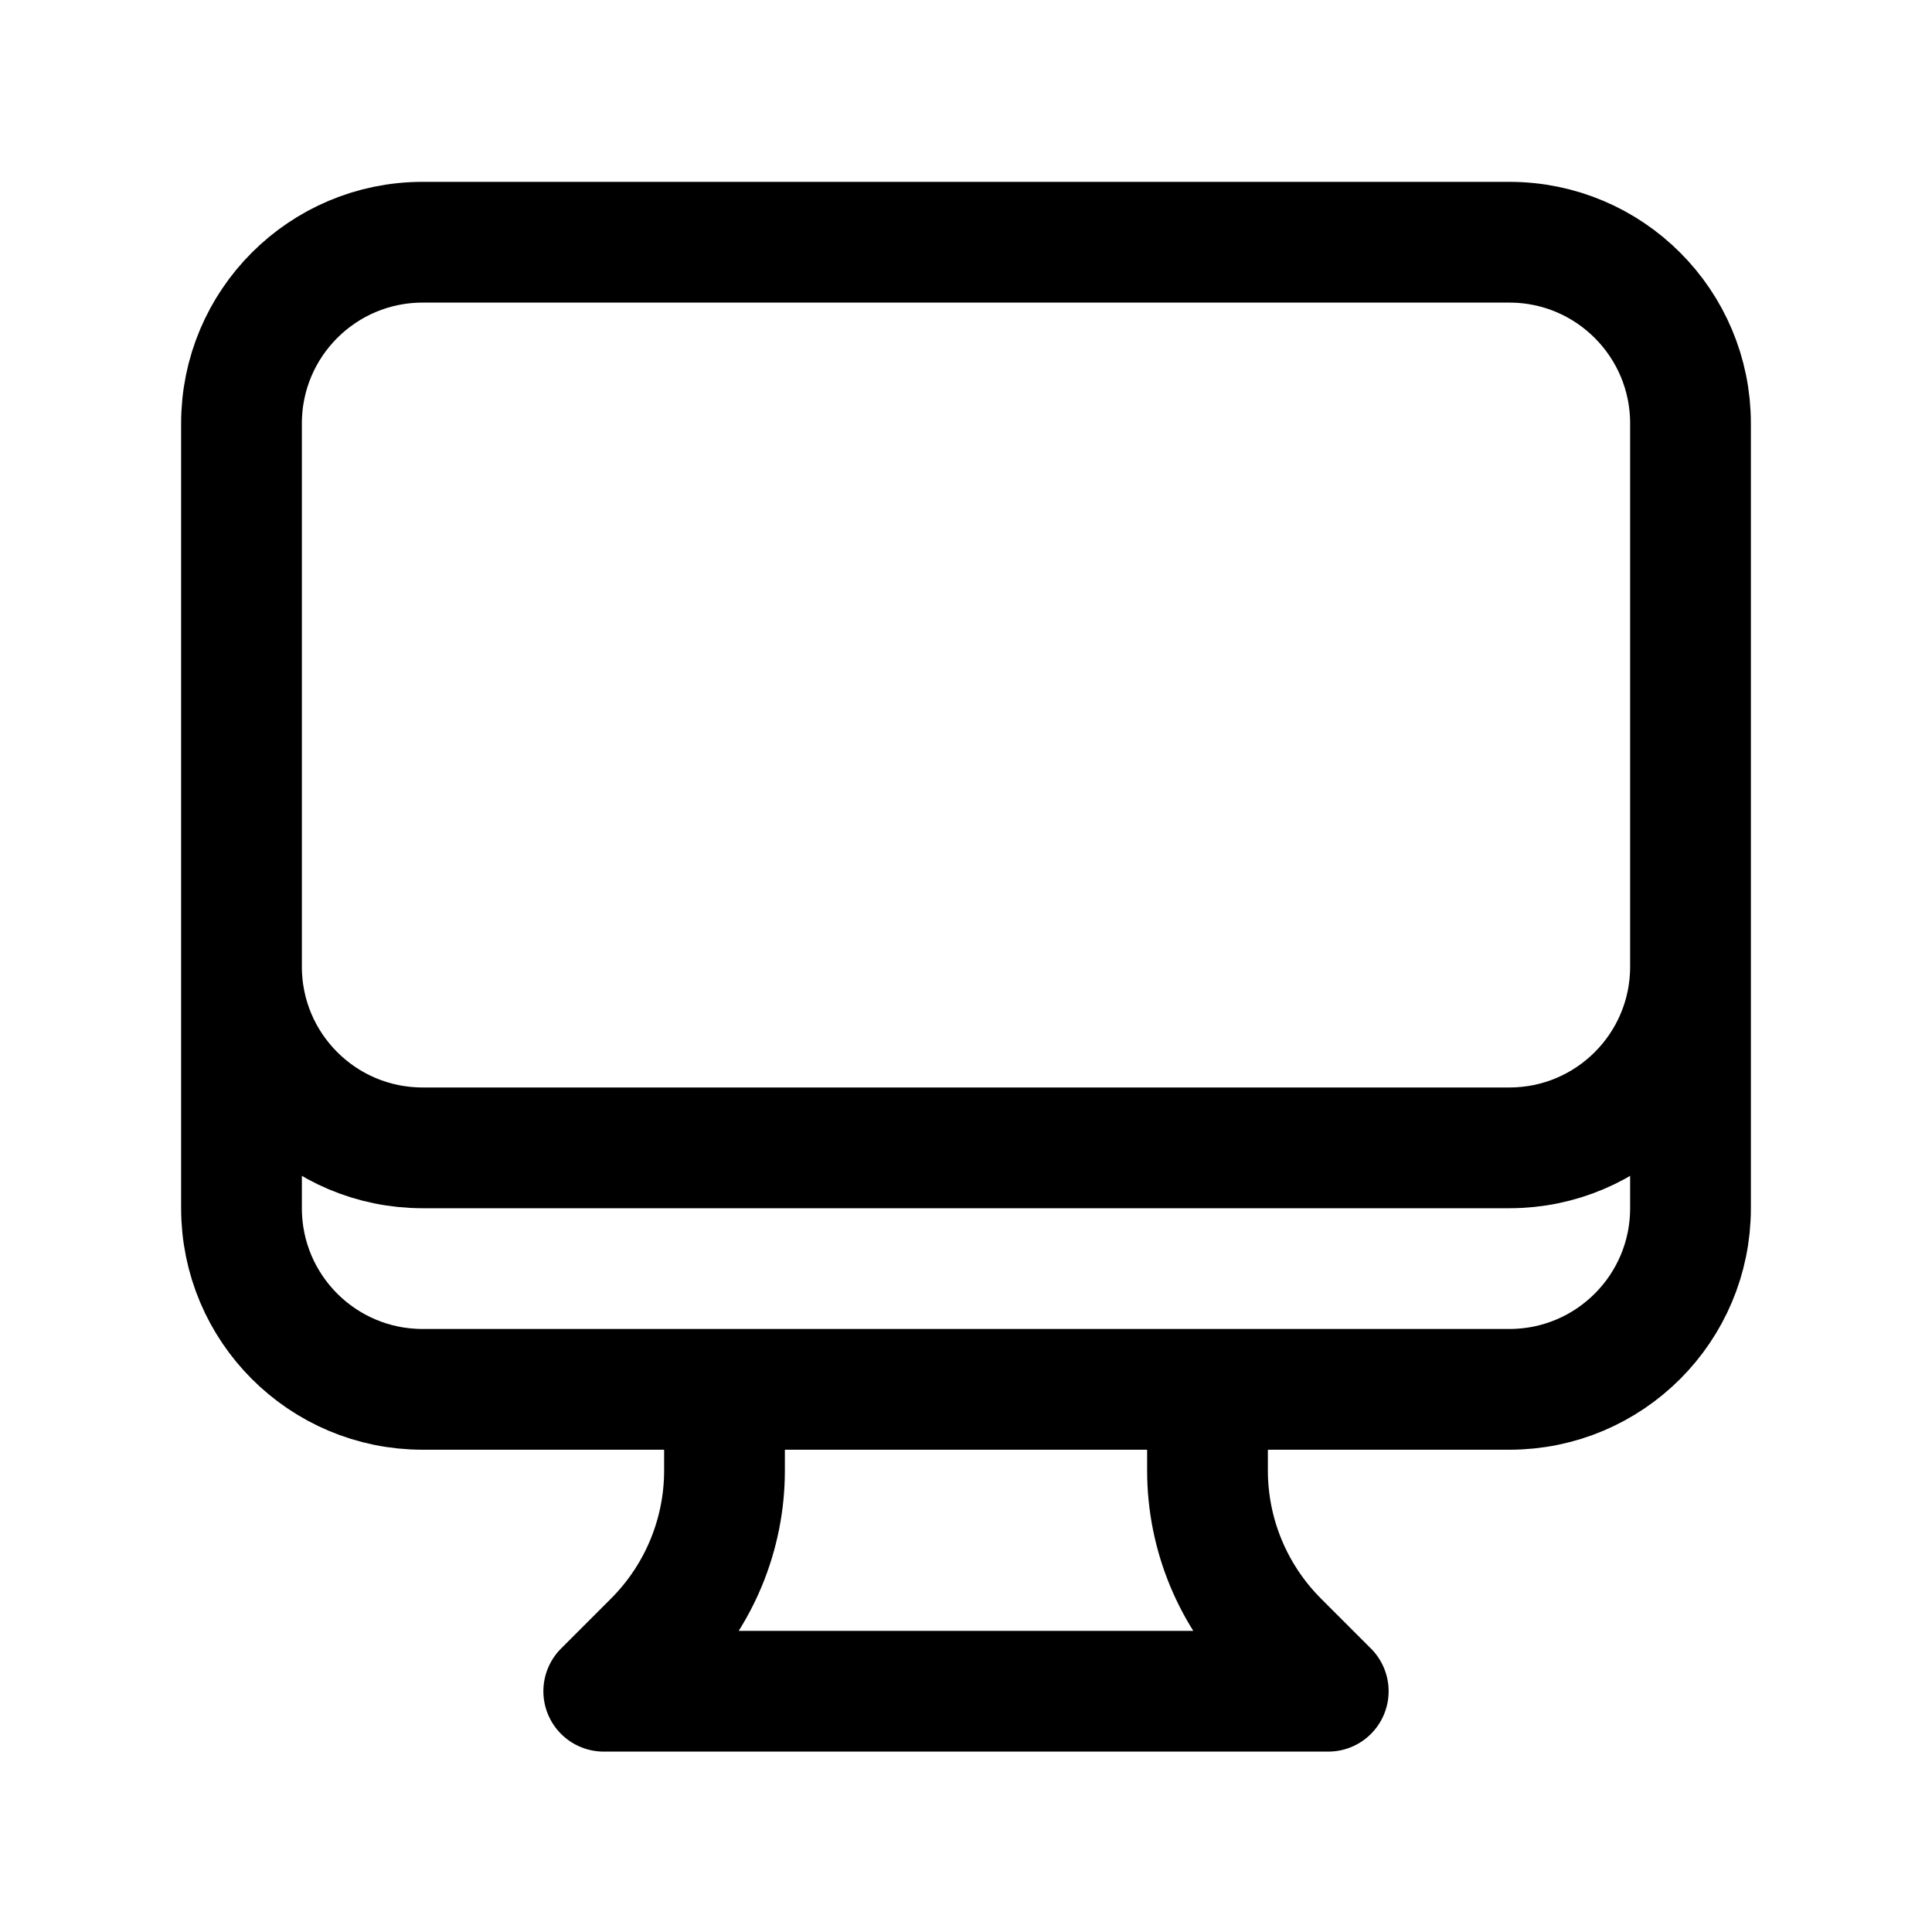
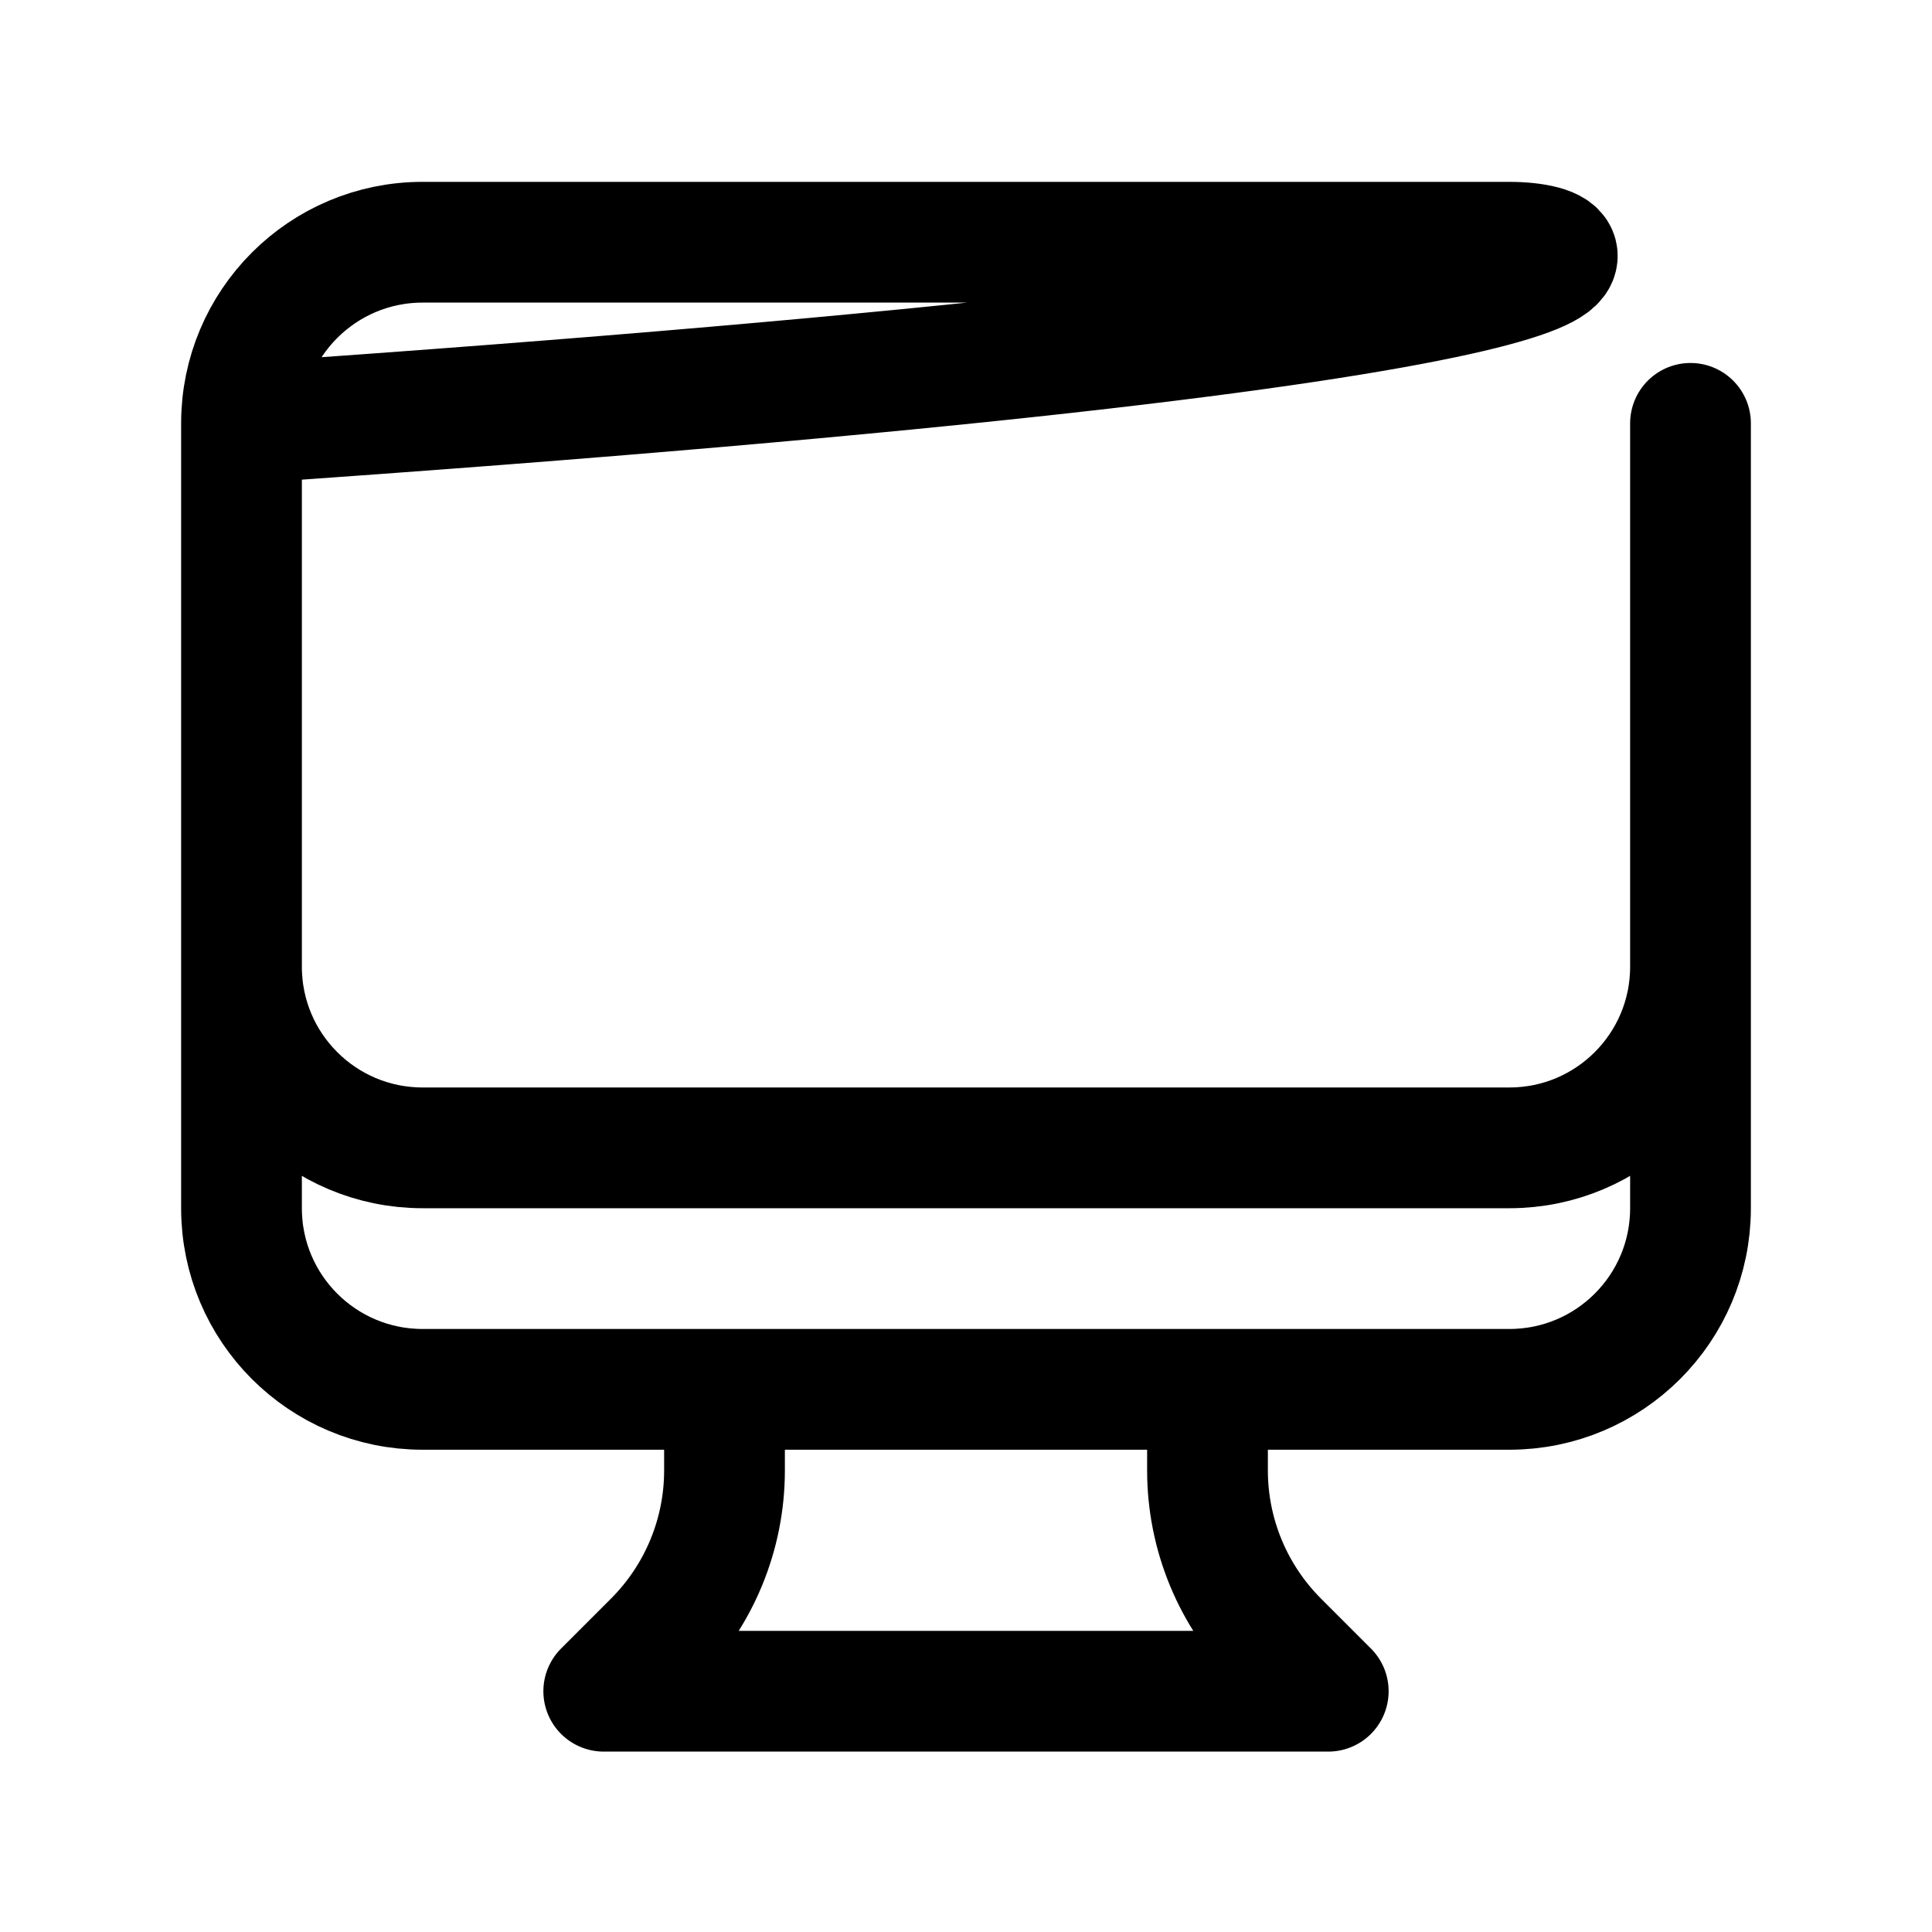
<svg xmlns="http://www.w3.org/2000/svg" fill="none" viewBox="0 0 24 24" height="24" width="24">
-   <path stroke-linejoin="round" stroke-linecap="round" stroke-width="1.5" style="stroke:#8B5BE6;stroke:color(display-p3 0.545 0.357 0.902);stroke-opacity:1;" stroke="#8B5BE6" d="M9 17.259V18.267C9 19.062 8.684 19.825 8.121 20.388L7.5 21.009H16.5L15.879 20.388C15.316 19.825 15 19.062 15 18.267V17.259M21 5.259V15.009C21 16.252 19.993 17.259 18.75 17.259H5.25C4.007 17.259 3 16.252 3 15.009V5.259M21 5.259C21 4.017 19.993 3.009 18.75 3.009H5.25C4.007 3.009 3 4.017 3 5.259M21 5.259V12.009C21 13.252 19.993 14.259 18.75 14.259H5.25C4.007 14.259 3 13.252 3 12.009V5.259" />
+   <path stroke-linejoin="round" stroke-linecap="round" stroke-width="1.5" style="stroke:#8B5BE6;stroke:color(display-p3 0.545 0.357 0.902);stroke-opacity:1;" stroke="#8B5BE6" d="M9 17.259V18.267C9 19.062 8.684 19.825 8.121 20.388L7.5 21.009H16.5L15.879 20.388C15.316 19.825 15 19.062 15 18.267V17.259M21 5.259V15.009C21 16.252 19.993 17.259 18.75 17.259H5.25C4.007 17.259 3 16.252 3 15.009V5.259C21 4.017 19.993 3.009 18.75 3.009H5.25C4.007 3.009 3 4.017 3 5.259M21 5.259V12.009C21 13.252 19.993 14.259 18.75 14.259H5.25C4.007 14.259 3 13.252 3 12.009V5.259" />
</svg>